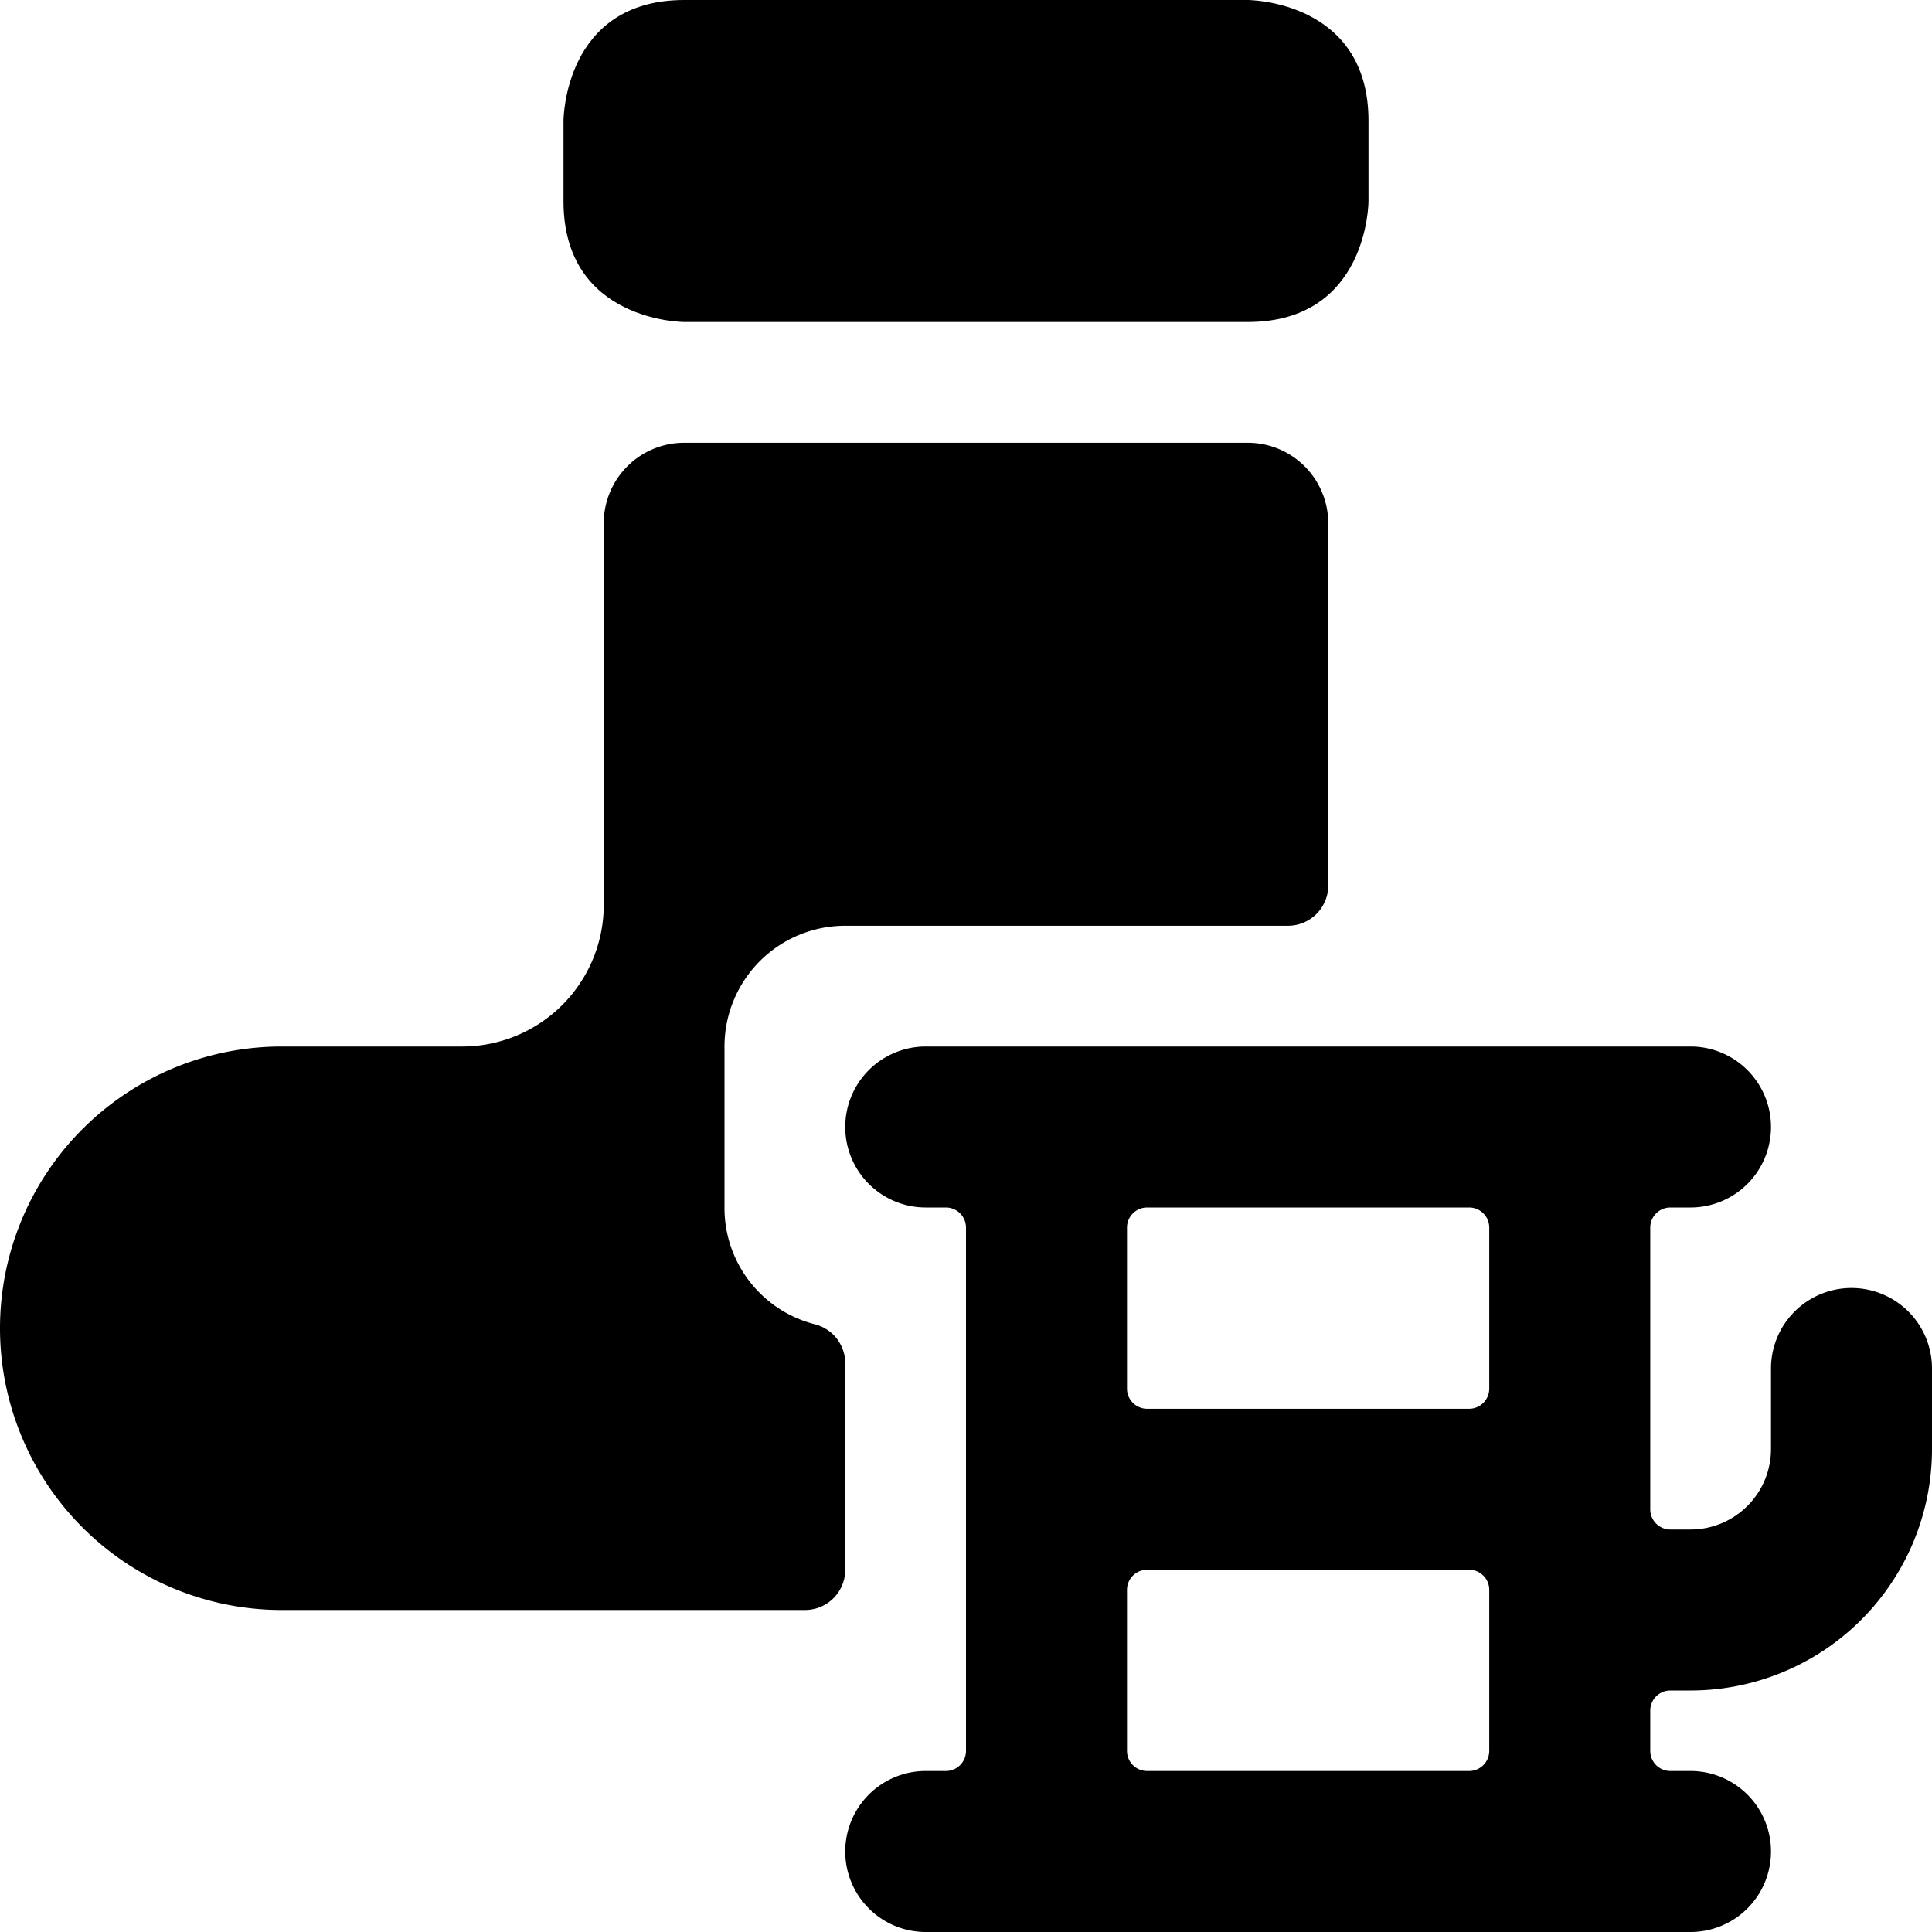
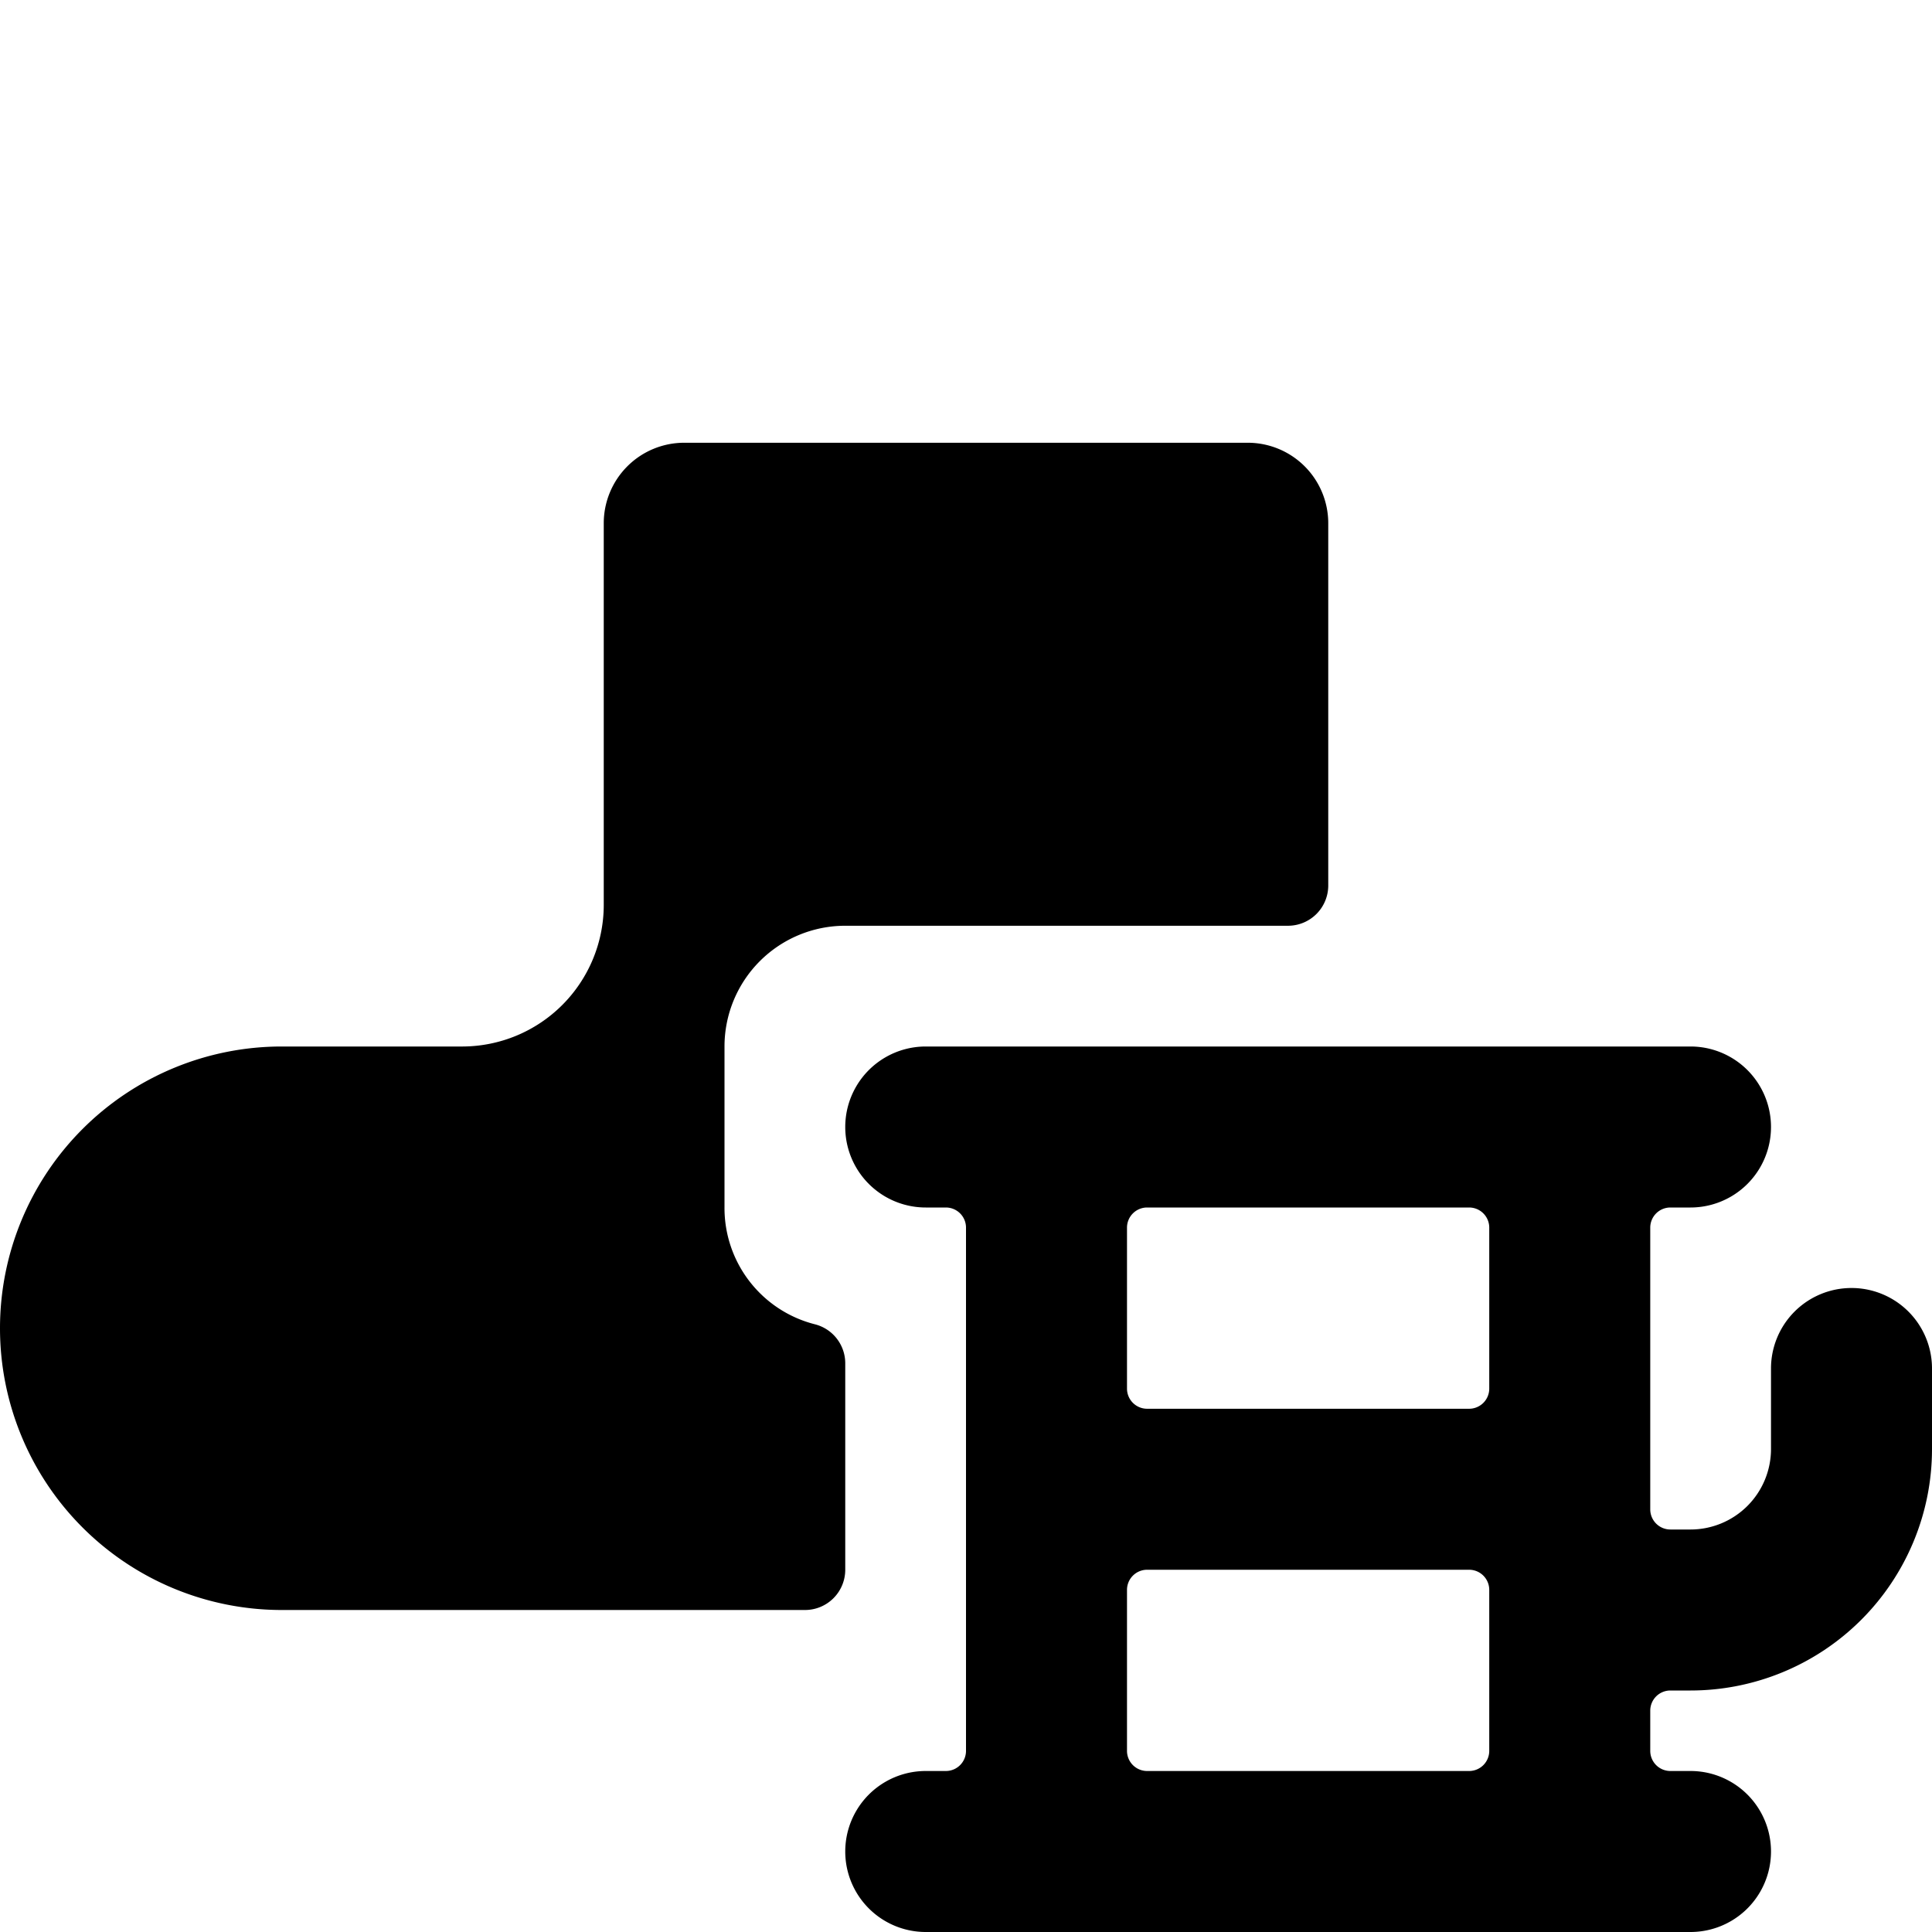
<svg xmlns="http://www.w3.org/2000/svg" viewBox="0 0 24 24">
  <g>
-     <path d="M8.5 0h7S17 0 17 1.5v1S17 4 15.5 4h-7S7 4 7 2.5v-1S7 0 8.5 0" fill="#000000" stroke-width="1" />
    <path d="M10.5 16.94a0.5 0.5 0 0 0 -0.38 -0.49A1.49 1.49 0 0 1 9 15v-2a1.5 1.5 0 0 1 1.5 -1.5H16a0.5 0.5 0 0 0 0.5 -0.5V6.5a1 1 0 0 0 -1 -1h-7a1 1 0 0 0 -1 1v4.75A1.76 1.76 0 0 1 5.75 13H3.5a3.5 3.5 0 0 0 0 7H10a0.5 0.5 0 0 0 0.5 -0.5Z" fill="#000000" stroke-width="1" />
    <path d="M23 16a1 1 0 0 0 -1 1v1a1 1 0 0 1 -1 1h-0.25a0.25 0.25 0 0 1 -0.25 -0.25v-3.5a0.25 0.25 0 0 1 0.25 -0.25H21a1 1 0 0 0 0 -2h-9.5a1 1 0 0 0 0 2h0.25a0.25 0.25 0 0 1 0.25 0.25v6.5a0.25 0.25 0 0 1 -0.25 0.25h-0.25a1 1 0 0 0 0 2H21a1 1 0 0 0 0 -2h-0.25a0.25 0.25 0 0 1 -0.25 -0.25v-0.5a0.25 0.25 0 0 1 0.25 -0.25H21a3 3 0 0 0 3 -3v-1a1 1 0 0 0 -1 -1Zm-4.75 -1a0.25 0.25 0 0 1 0.25 0.25v2a0.25 0.25 0 0 1 -0.25 0.25h-4a0.25 0.25 0 0 1 -0.25 -0.25v-2a0.25 0.25 0 0 1 0.25 -0.25Zm-4 7a0.25 0.25 0 0 1 -0.25 -0.25v-2a0.25 0.25 0 0 1 0.25 -0.25h4a0.25 0.25 0 0 1 0.25 0.25v2a0.25 0.25 0 0 1 -0.25 0.25Z" fill="#000000" stroke-width="1" />
  </g>
</svg>